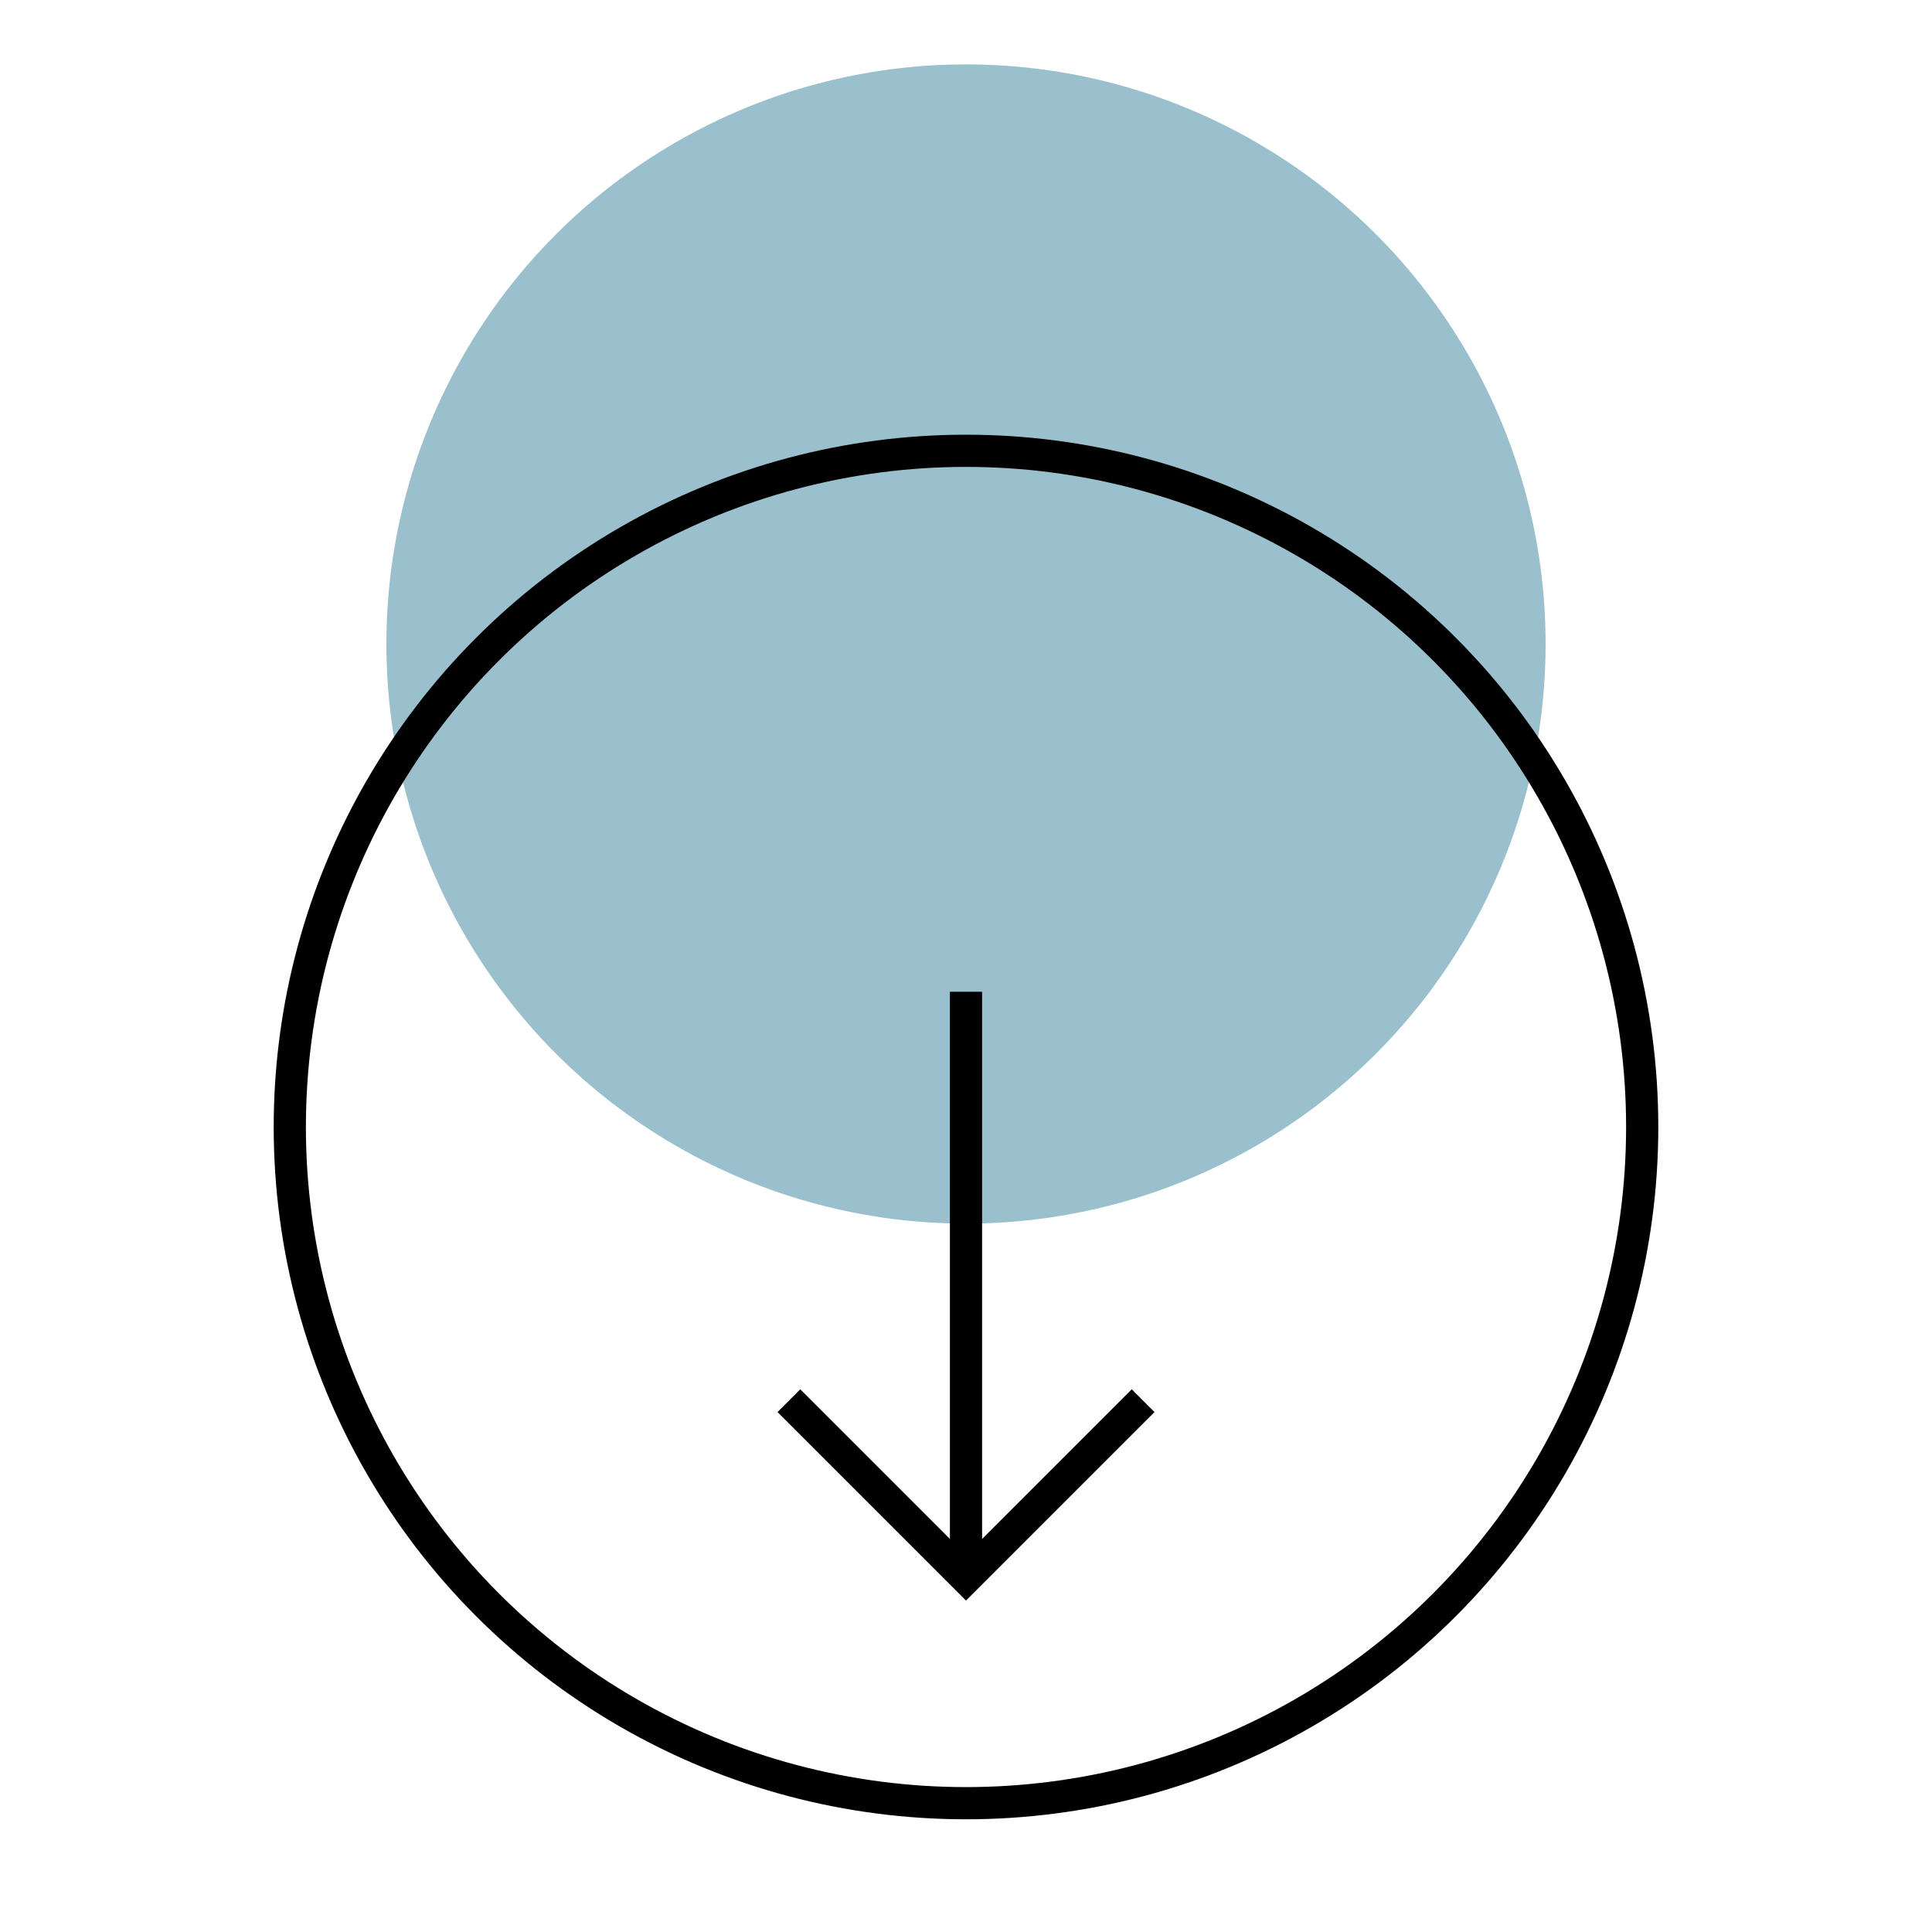
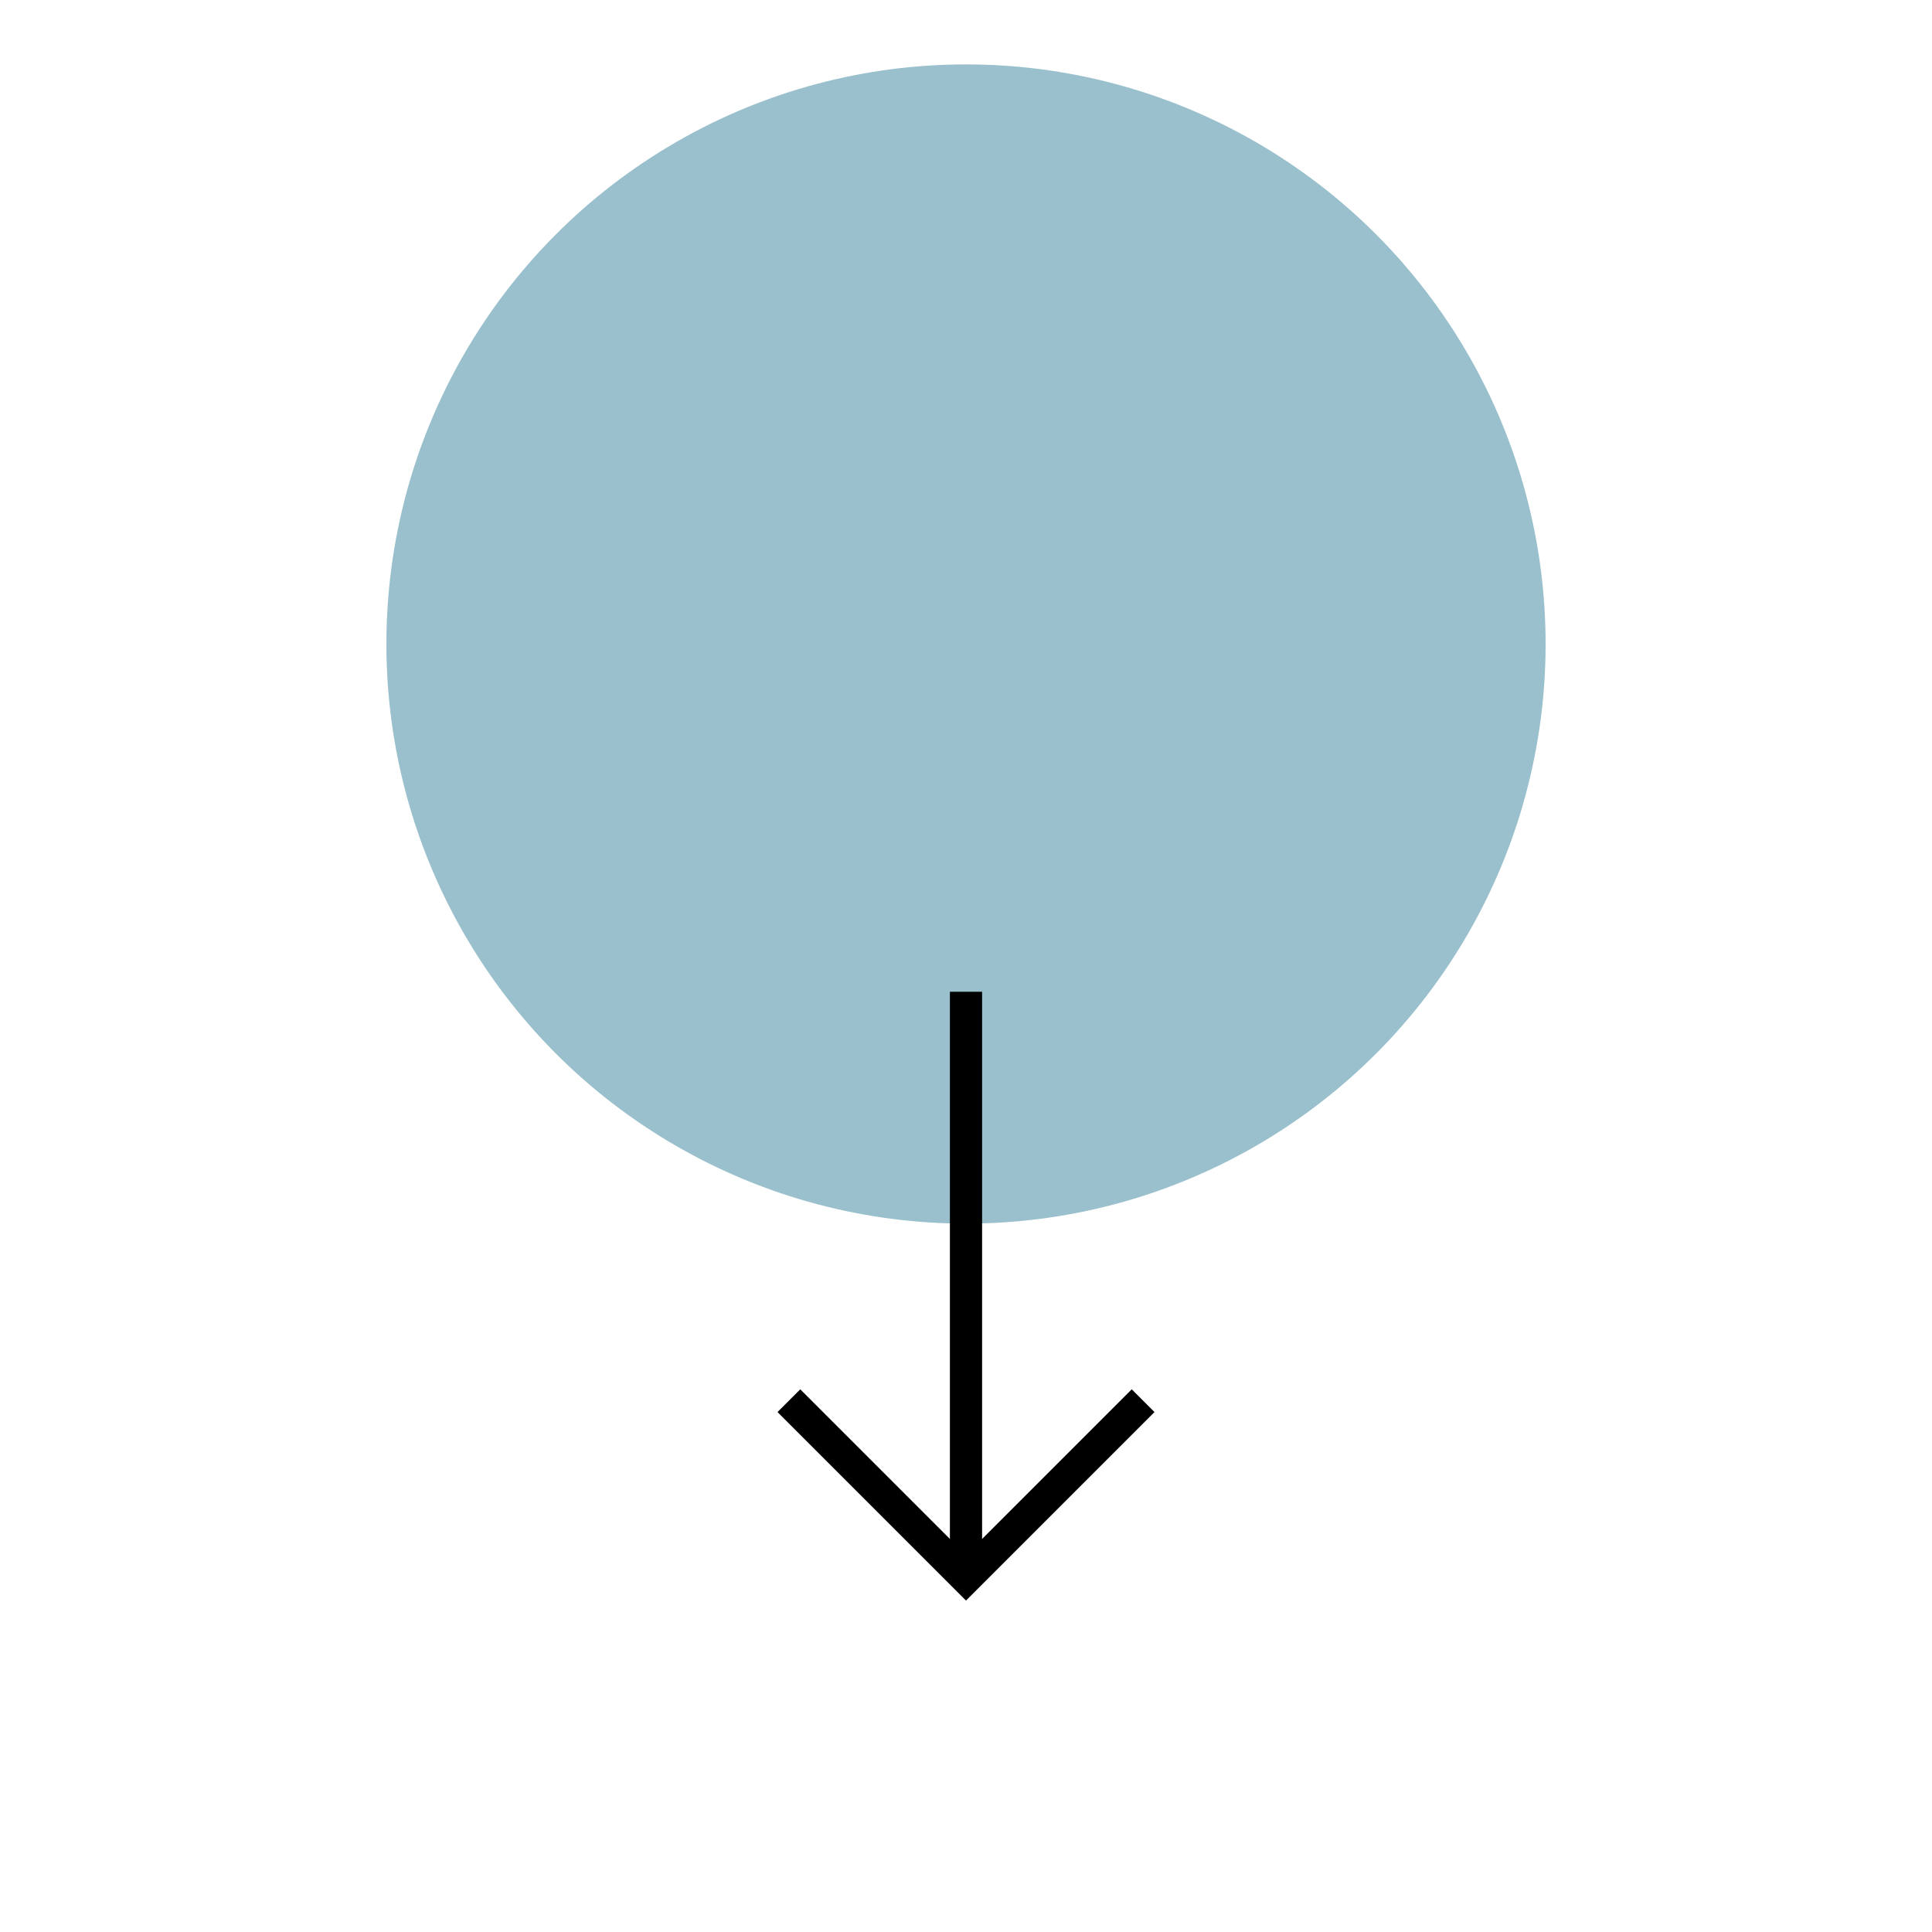
<svg xmlns="http://www.w3.org/2000/svg" id="Layer_1" x="0px" y="0px" viewBox="0 0 60 60" style="enable-background:new 0 0 60 60;" xml:space="preserve">
  <style type="text/css"> .st0{fill:#99C0CC;} .st1{fill:none;stroke:#000000;stroke-miterlimit:10;} .st2{fill:#FFFFFF;stroke:#000000;stroke-miterlimit:10;} </style>
  <circle class="st0" cx="30" cy="20" r="18" />
-   <circle class="st1" cx="30" cy="35" r="21" />
  <polyline class="st1" points="35.5,43.5 30,49 24.5,43.5 " />
  <line class="st2" x1="30" y1="49" x2="30" y2="30.8" />
</svg>